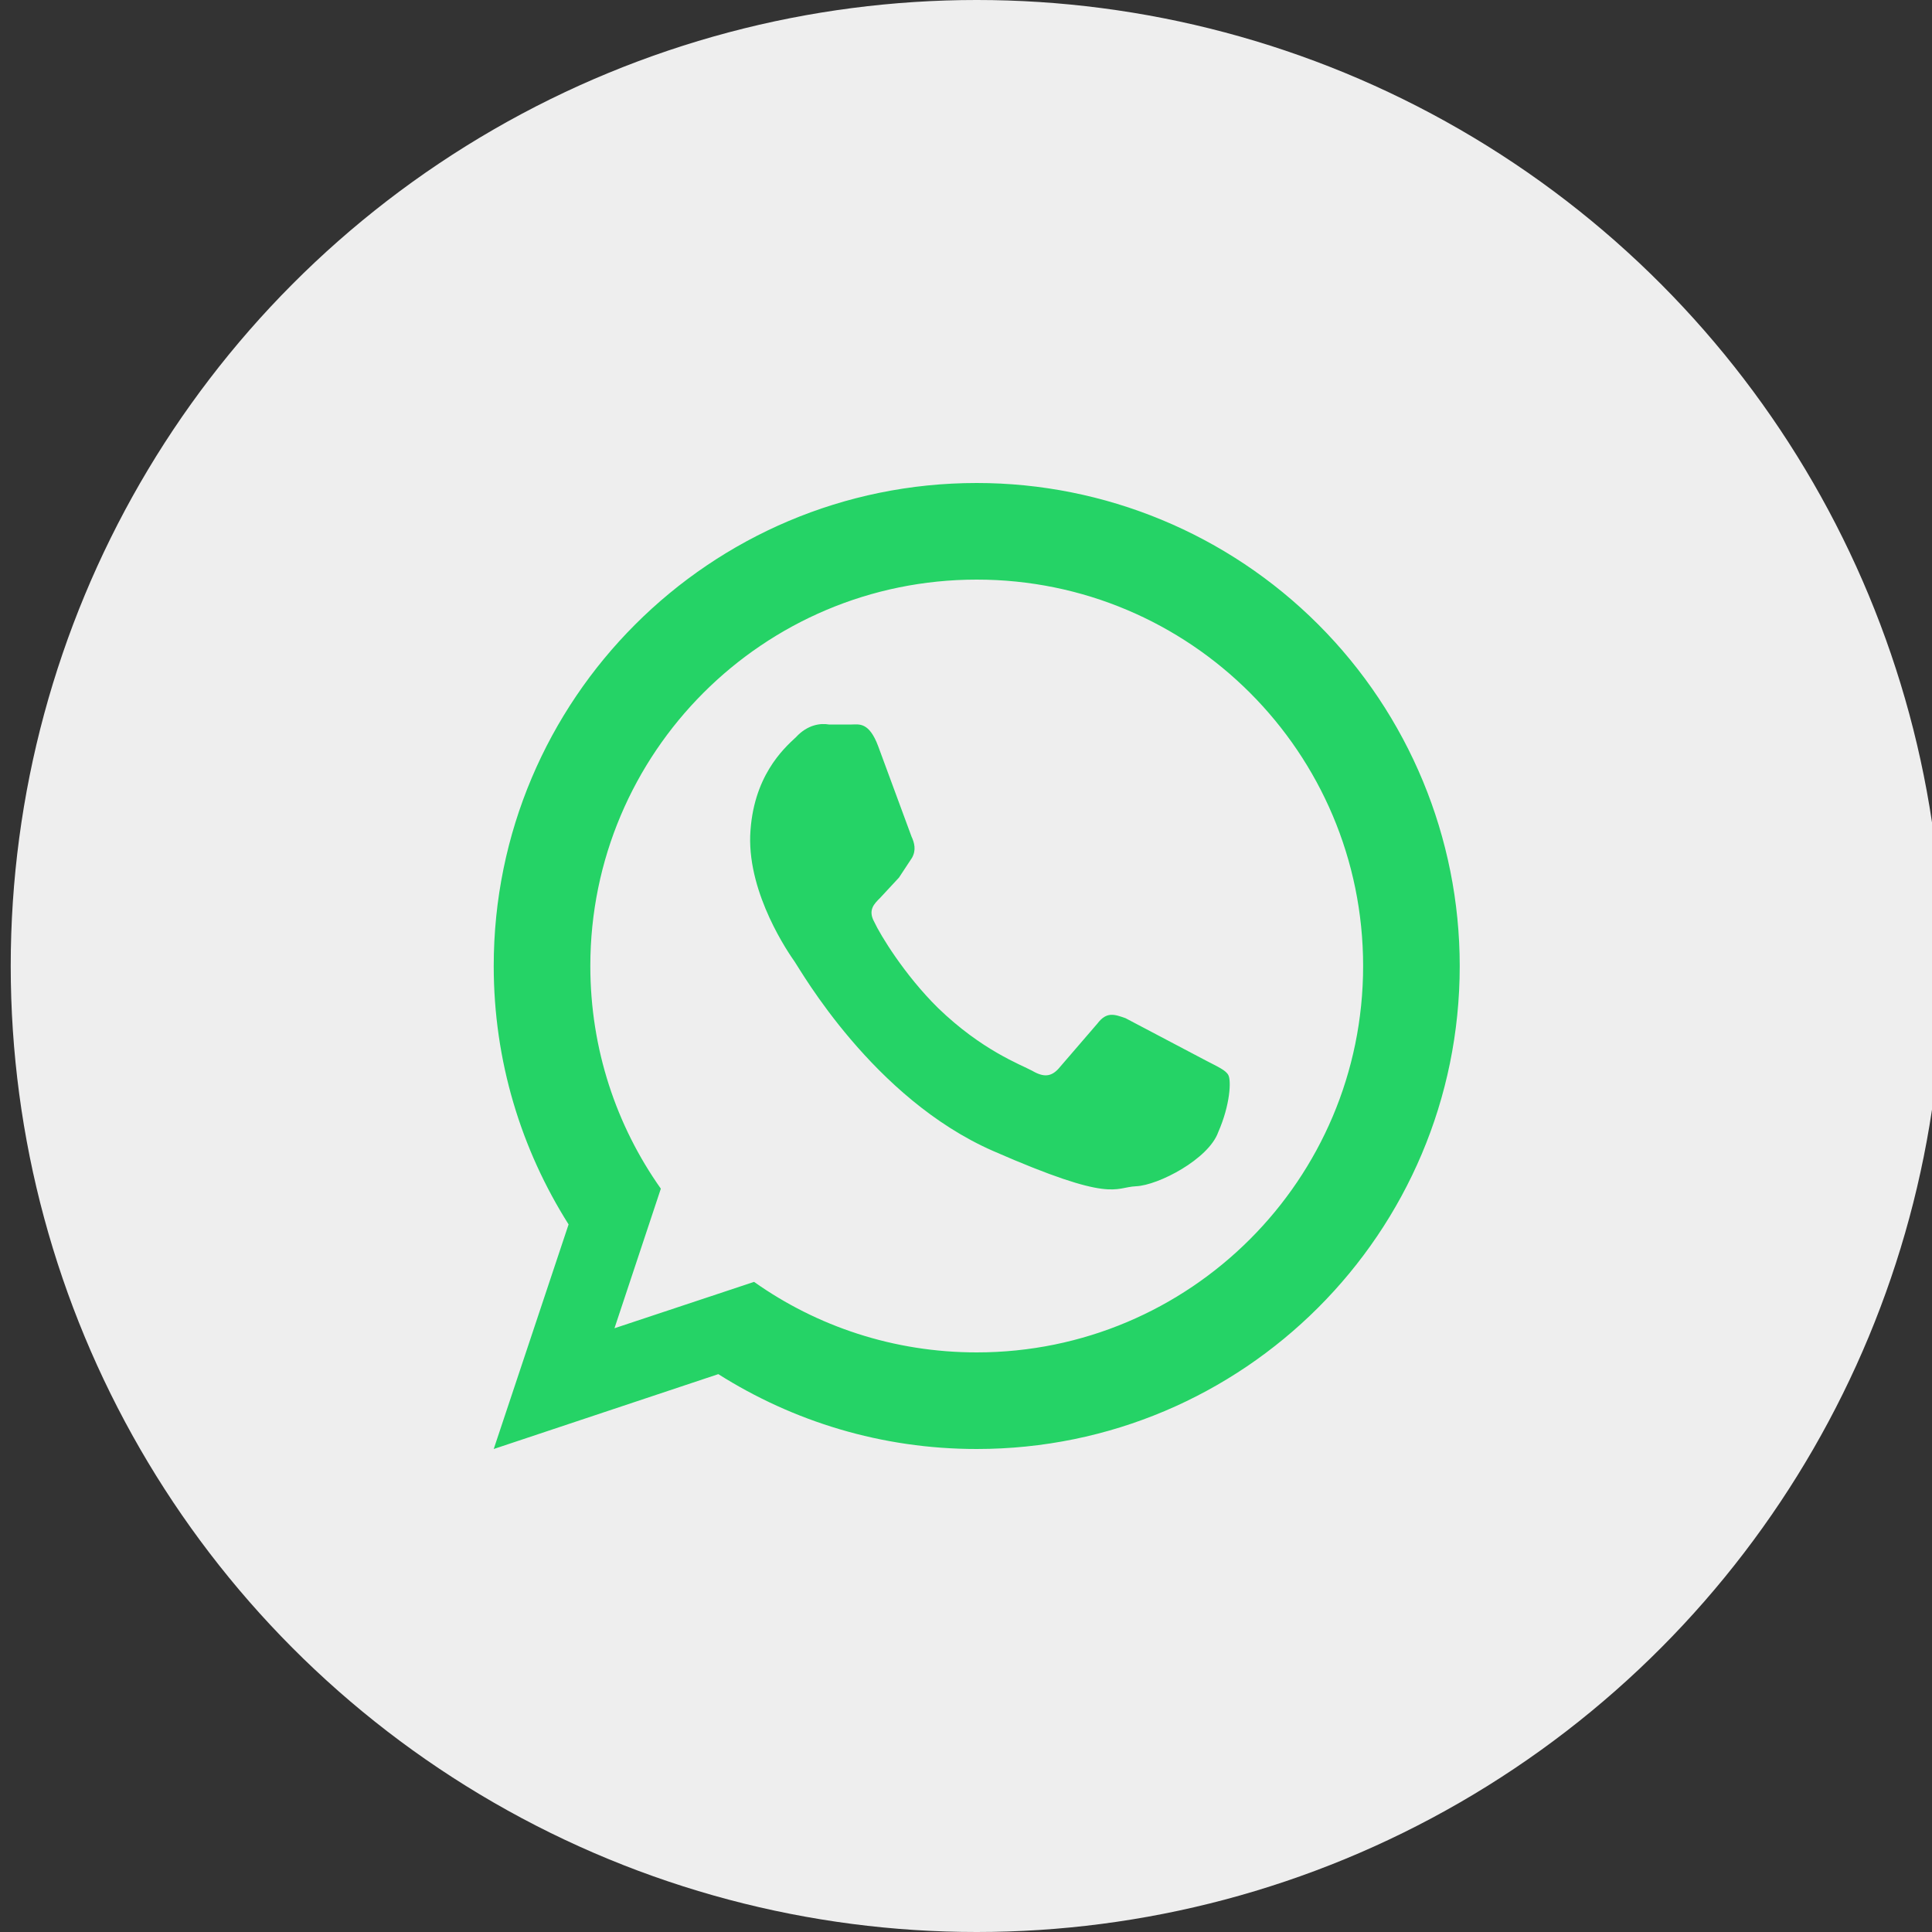
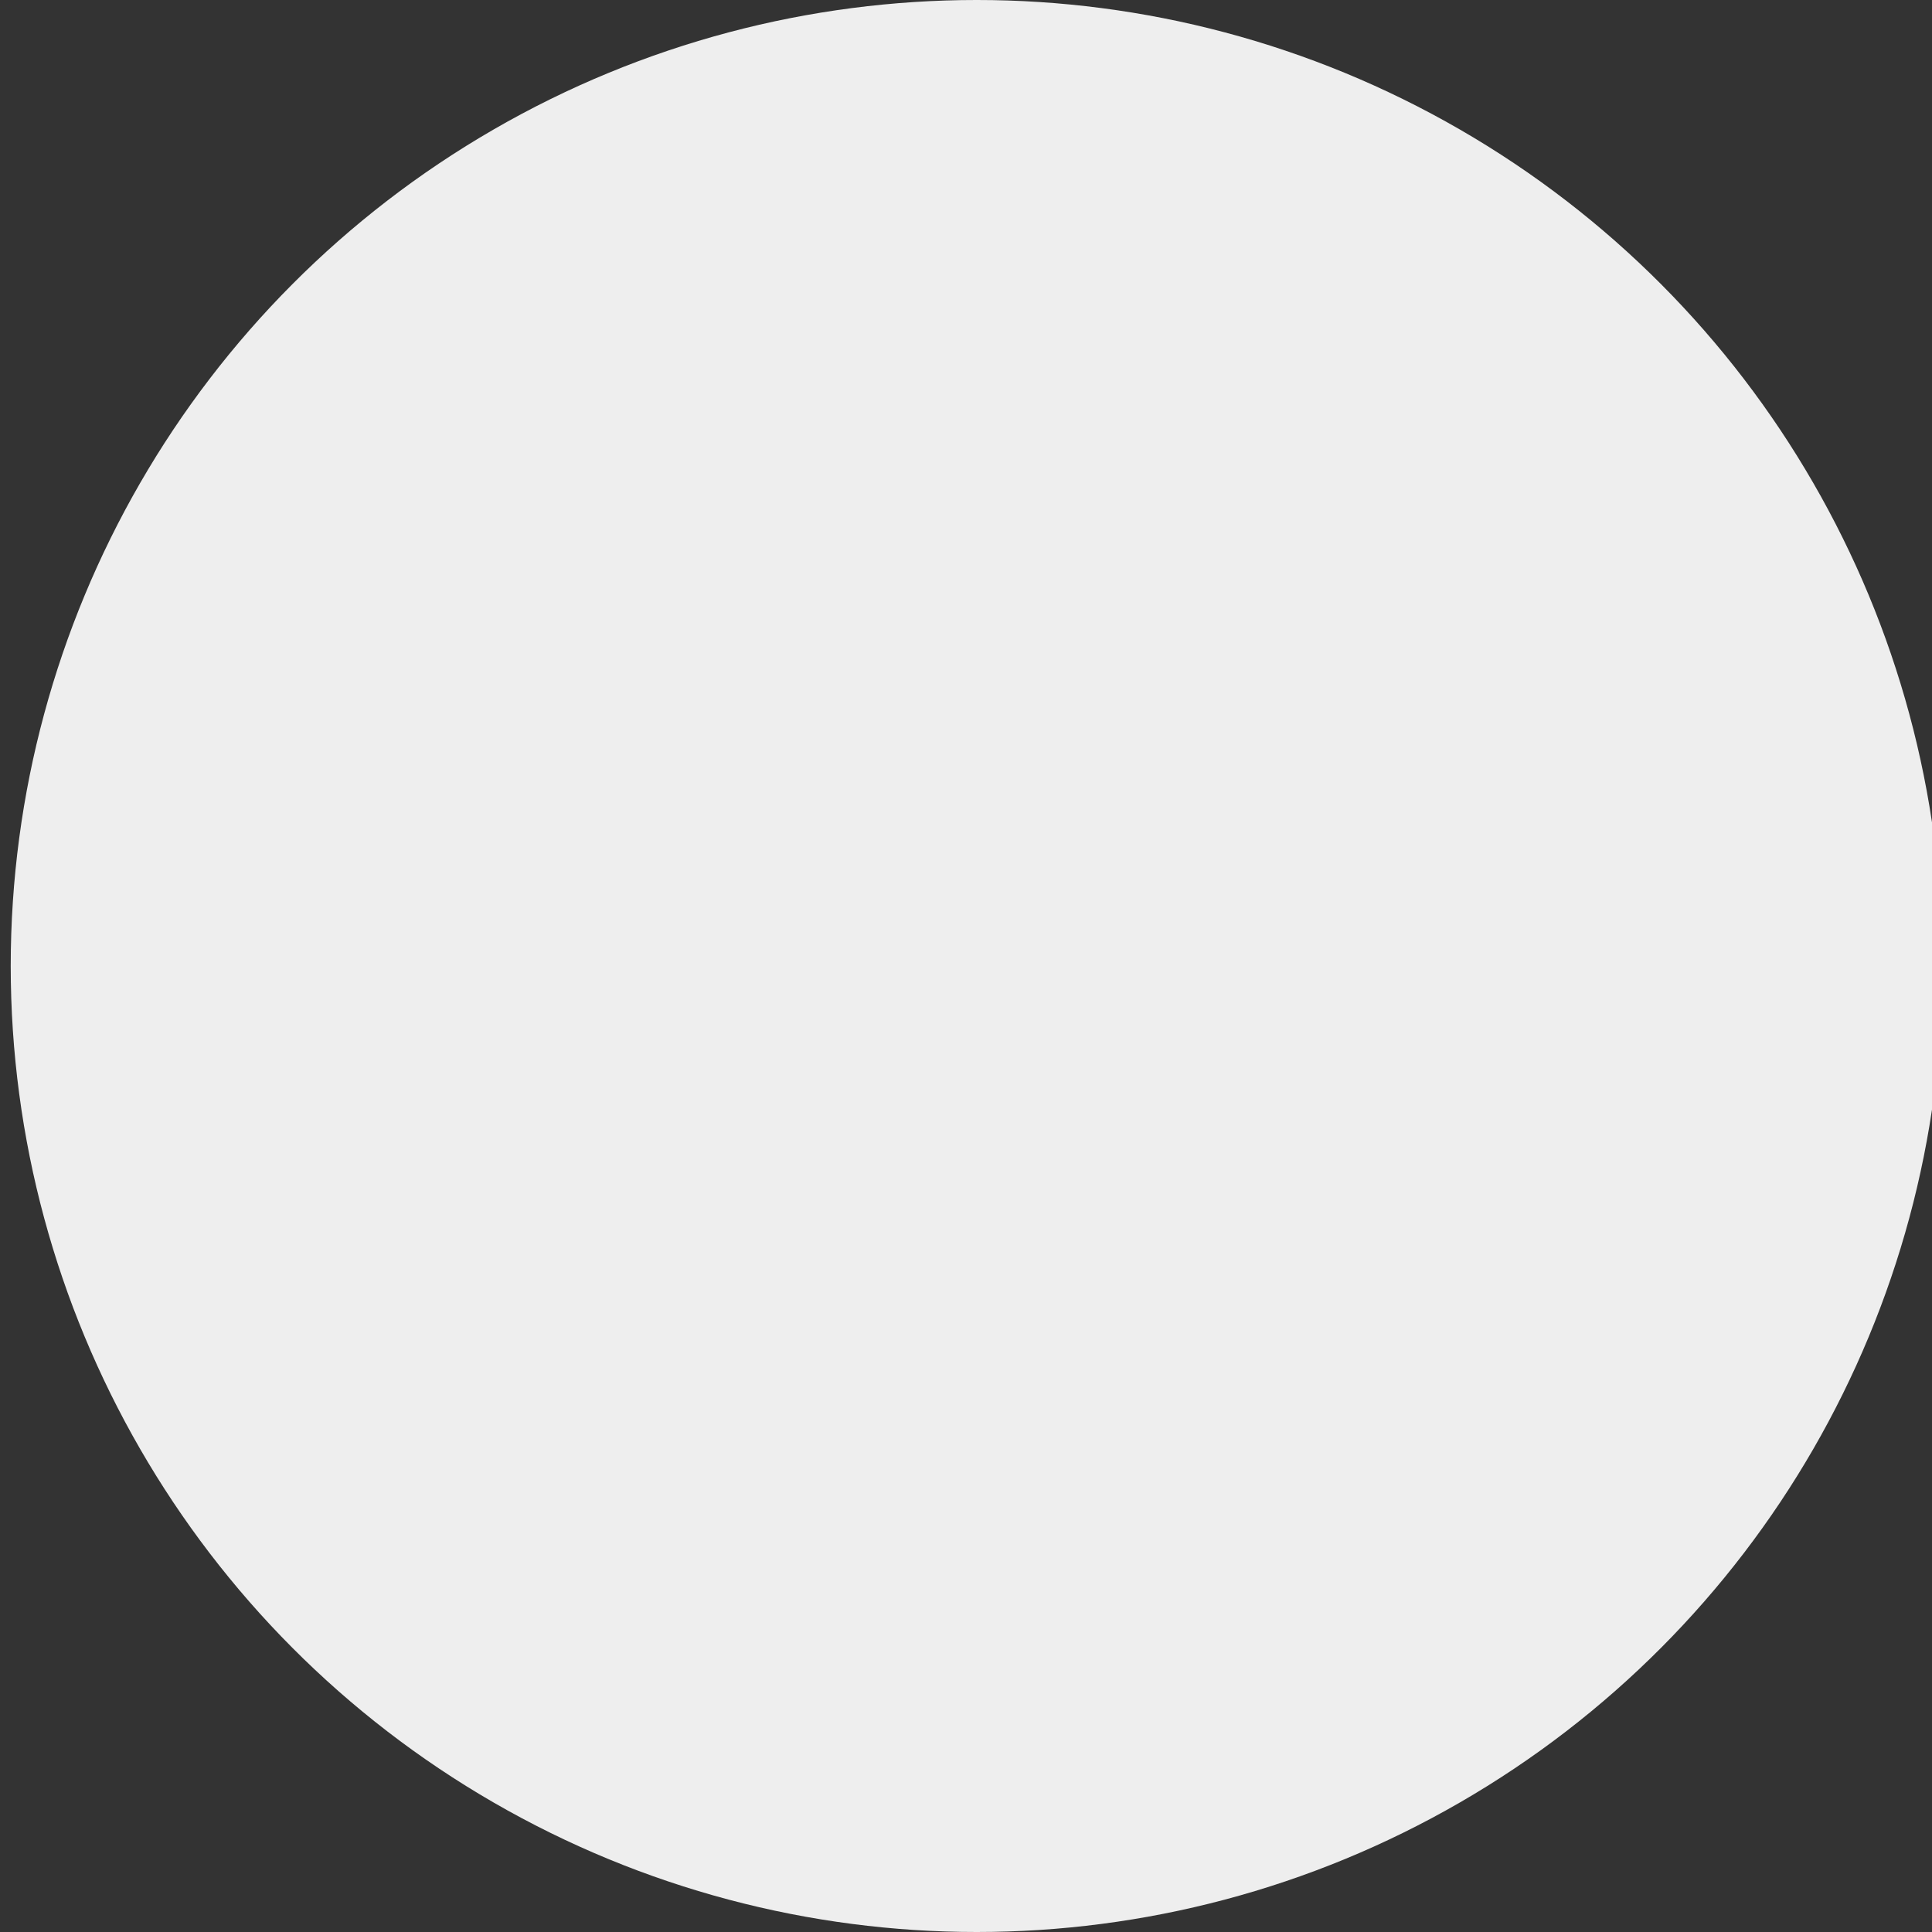
<svg xmlns="http://www.w3.org/2000/svg" fill="none" height="80" viewBox="0 0 80 80" width="80">
  <rect x="0" y="0" width="80" height="80" fill="#333333" stroke="none" />
  <circle cx="40.444" cy="40" fill="#eee" r="40" />
-   <path clip-rule="evenodd" d="m49.944 43.92c.5.26.82.4.92.6.12.22.08 1.22-.42 2.36-.4 1.12-2.48 2.2-3.4 2.24s-.94.72-5.92-1.46-7.98-7.5-8.22-7.84-1.92-2.76-1.84-5.22c.1-2.44 1.38-3.6 1.9-4.08.48-.52 1.02-.58 1.36-.52h.94c.3 0 .72-.12 1.1.9l1.38 3.74c.12.26.2.56.02.88l-.54.82-.78.84c-.24.24-.52.5-.24 1 .24.52 1.24 2.18 2.64 3.56 1.82 1.76 3.42 2.34 3.9 2.6.48.28.78.24 1.08-.08l1.62-1.88c.38-.5.7-.38 1.16-.22zm-9.5-23.92c5.305 0 10.392 2.107 14.142 5.858 3.75 3.752 5.858 8.838 5.858 14.142 0 11.045-8.955 20-20 20-3.94 0-7.6-1.14-10.7-3.1l-9.3 3.1 3.1-9.3c-1.96-3.1-3.1-6.76-3.1-10.7 0-11.045 8.955-20 20-20zm0 4c-8.837 0-16 7.163-16 16 0 3.44 1.08 6.62 2.92 9.22l-1.92 5.78 5.78-1.92c2.6 1.84 5.78 2.92 9.22 2.92 8.837 0 16-7.163 16-16s-7.163-16-16-16z" fill="#25d366" fill-rule="evenodd" />
</svg>